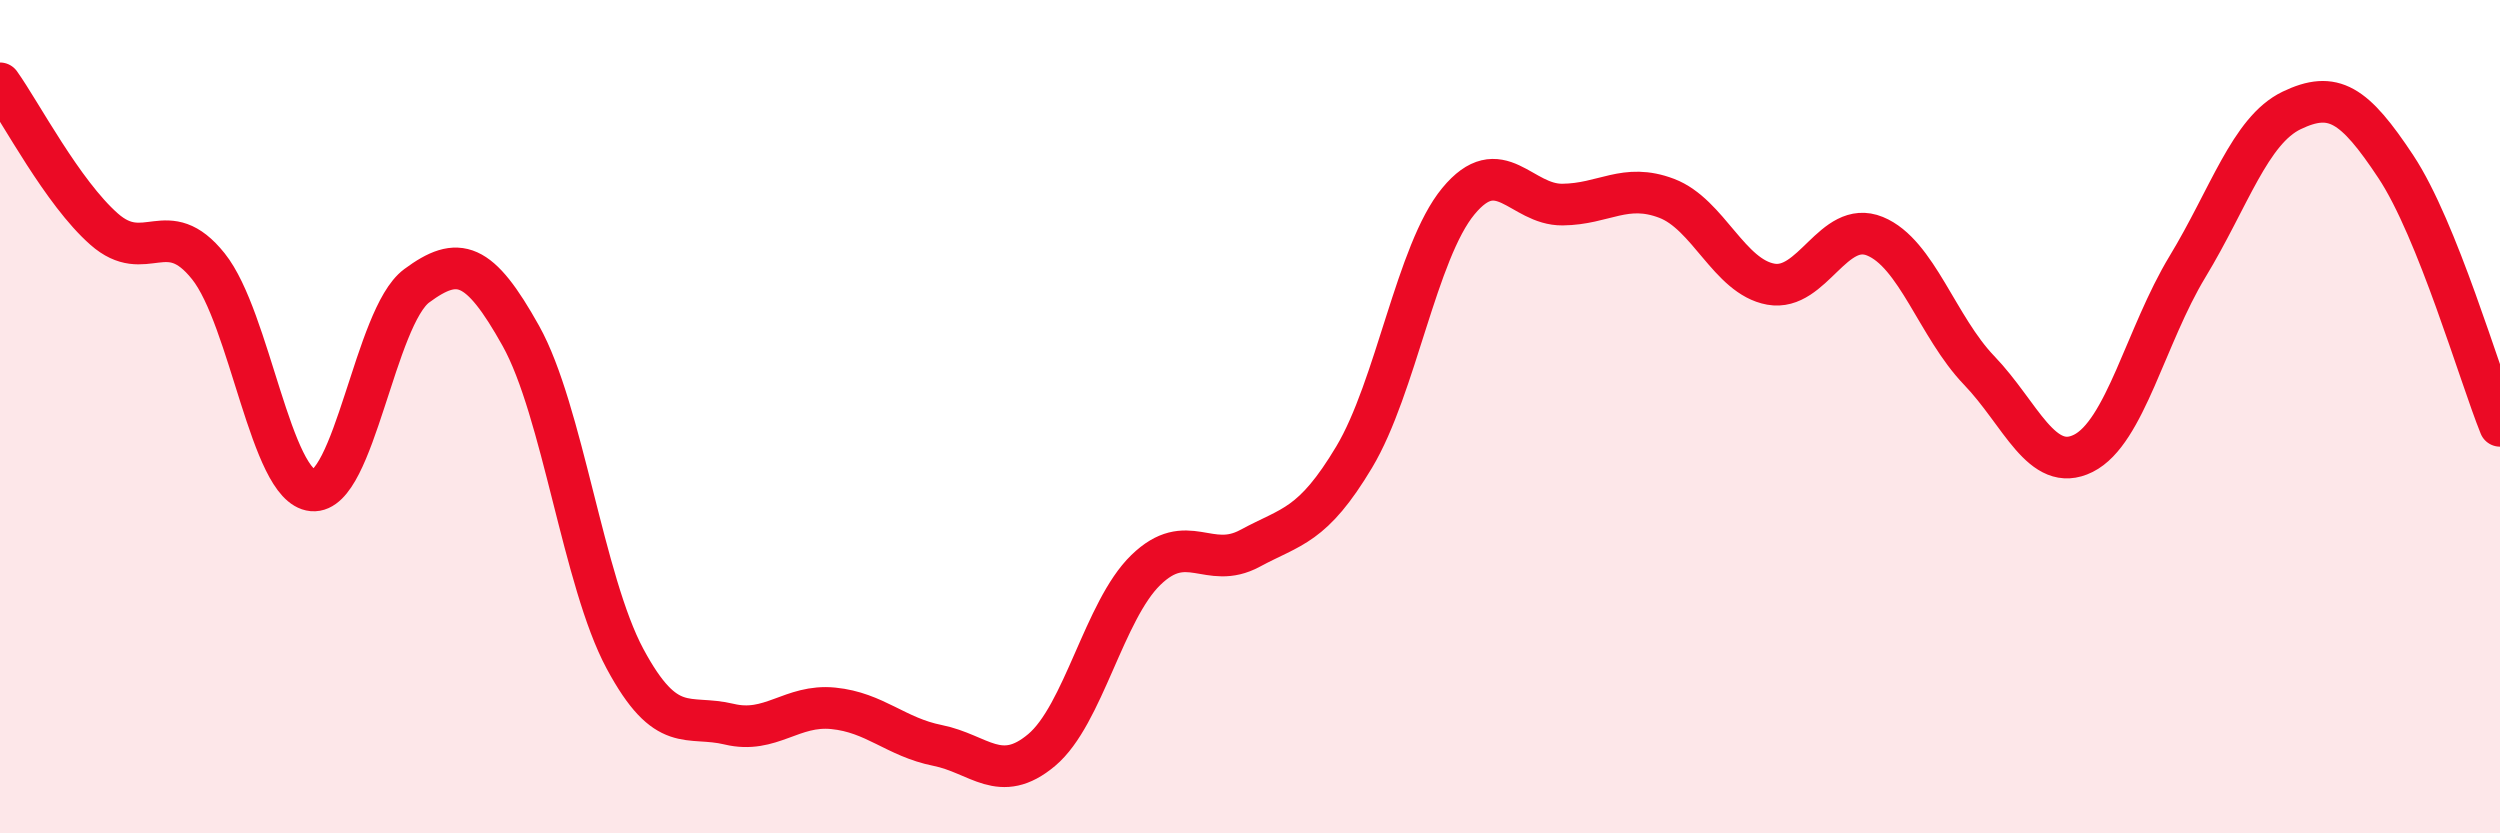
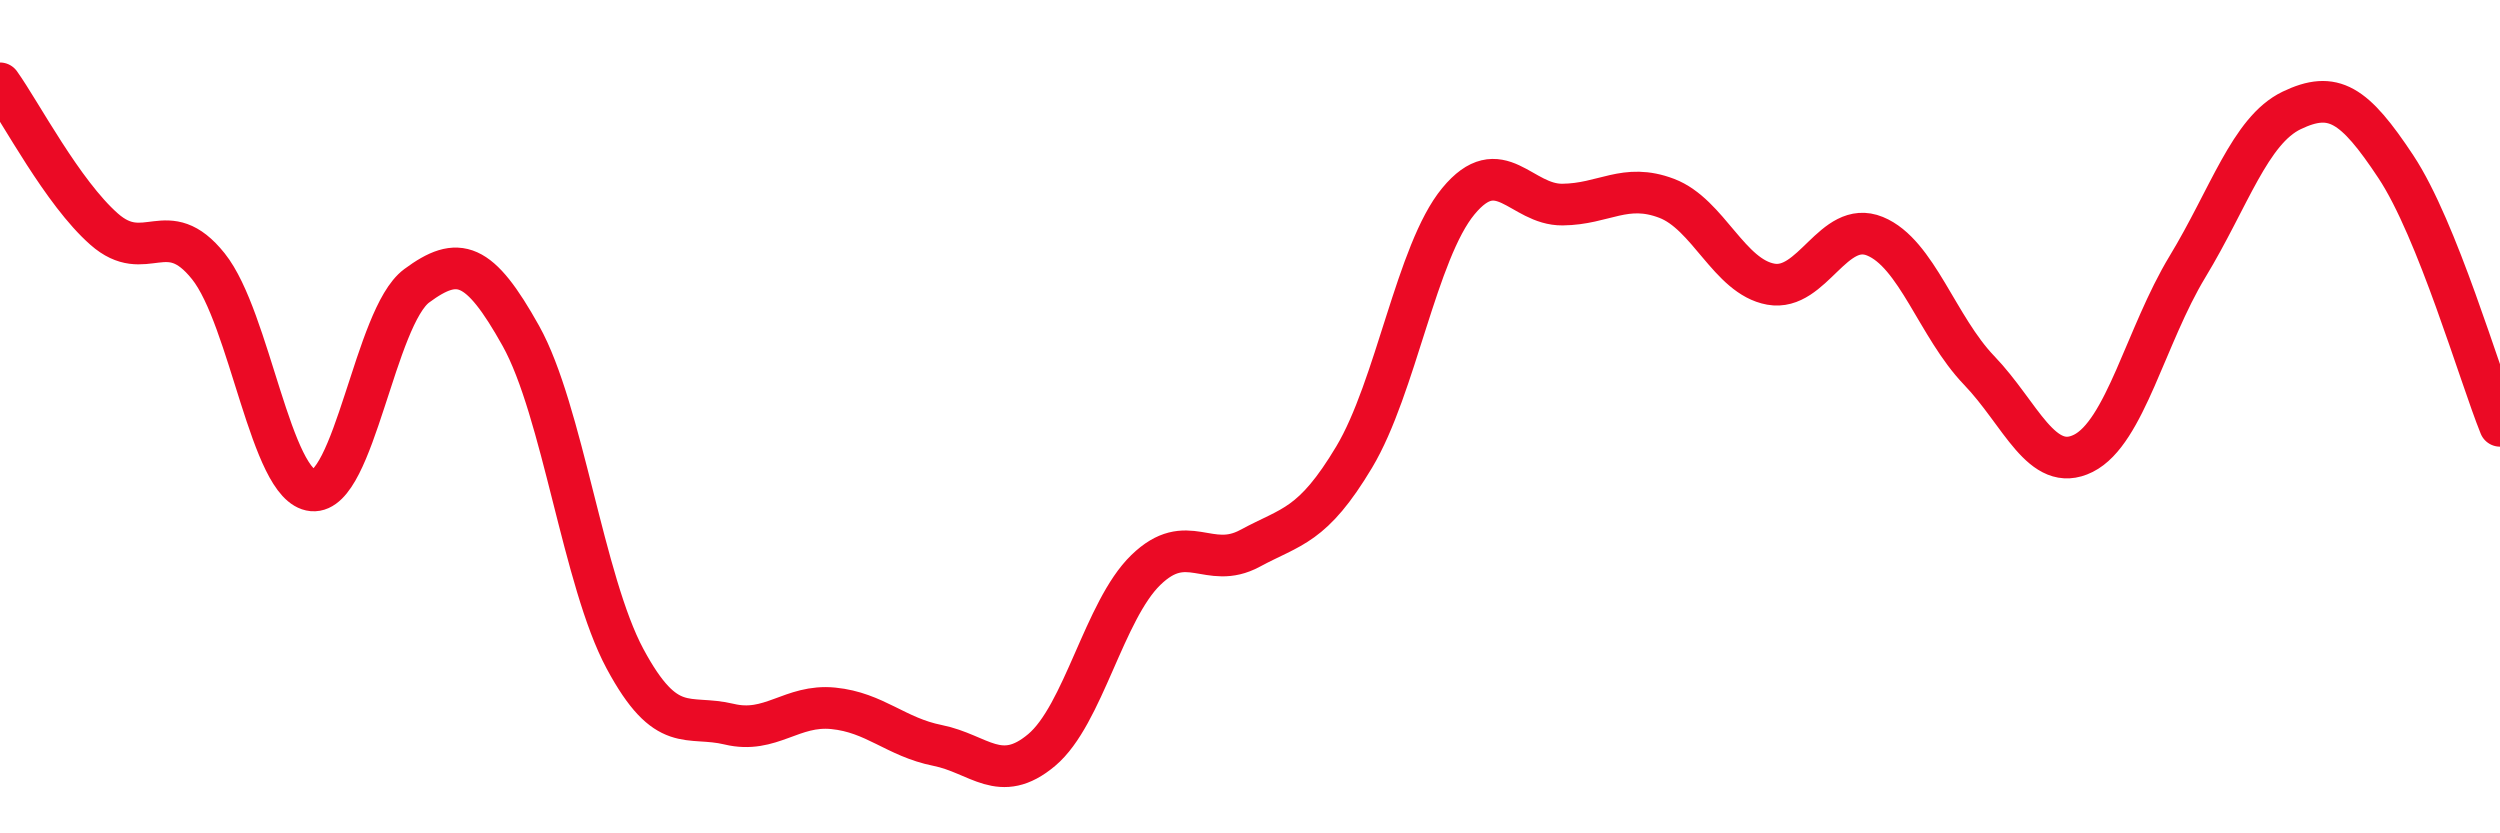
<svg xmlns="http://www.w3.org/2000/svg" width="60" height="20" viewBox="0 0 60 20">
-   <path d="M 0,2 C 0.5,2.7 1.5,4.62 2.5,5.5 C 3.5,6.38 4,5.14 5,6.39 C 6,7.64 6.5,11.68 7.5,11.77 C 8.5,11.86 9,7.6 10,6.86 C 11,6.12 11.5,6.27 12.5,8.06 C 13.5,9.85 14,13.95 15,15.81 C 16,17.67 16.5,17.14 17.5,17.38 C 18.5,17.62 19,16.9 20,17 C 21,17.1 21.5,17.69 22.5,17.89 C 23.5,18.09 24,18.84 25,18 C 26,17.16 26.5,14.65 27.5,13.68 C 28.5,12.71 29,13.7 30,13.16 C 31,12.62 31.5,12.64 32.5,10.97 C 33.5,9.3 34,6.04 35,4.83 C 36,3.62 36.5,4.92 37.5,4.91 C 38.5,4.9 39,4.38 40,4.76 C 41,5.14 41.5,6.64 42.5,6.82 C 43.5,7 44,5.26 45,5.67 C 46,6.08 46.5,7.85 47.5,8.89 C 48.5,9.93 49,11.38 50,10.88 C 51,10.38 51.5,8.05 52.5,6.4 C 53.5,4.75 54,3.13 55,2.65 C 56,2.17 56.5,2.49 57.5,4 C 58.5,5.51 59.5,8.98 60,10.22L60 20L0 20Z" fill="#EB0A25" opacity="0.1" stroke-linecap="round" stroke-linejoin="round" />
  <path d="M 0,2 C 0.5,2.7 1.5,4.62 2.5,5.5 C 3.5,6.38 4,5.14 5,6.39 C 6,7.64 6.5,11.68 7.5,11.77 C 8.5,11.86 9,7.6 10,6.86 C 11,6.12 11.5,6.27 12.5,8.06 C 13.5,9.85 14,13.95 15,15.81 C 16,17.67 16.5,17.14 17.5,17.38 C 18.5,17.62 19,16.9 20,17 C 21,17.1 21.5,17.69 22.5,17.89 C 23.5,18.09 24,18.84 25,18 C 26,17.16 26.5,14.65 27.5,13.68 C 28.5,12.71 29,13.7 30,13.16 C 31,12.62 31.5,12.64 32.5,10.97 C 33.5,9.3 34,6.04 35,4.83 C 36,3.62 36.5,4.92 37.5,4.91 C 38.5,4.9 39,4.38 40,4.76 C 41,5.14 41.5,6.64 42.5,6.82 C 43.5,7 44,5.26 45,5.67 C 46,6.08 46.5,7.85 47.5,8.89 C 48.5,9.93 49,11.38 50,10.88 C 51,10.38 51.5,8.05 52.5,6.4 C 53.5,4.75 54,3.13 55,2.65 C 56,2.17 56.5,2.49 57.5,4 C 58.5,5.51 59.5,8.98 60,10.22" stroke="#EB0A25" stroke-width="1" fill="none" stroke-linecap="round" stroke-linejoin="round" />
</svg>